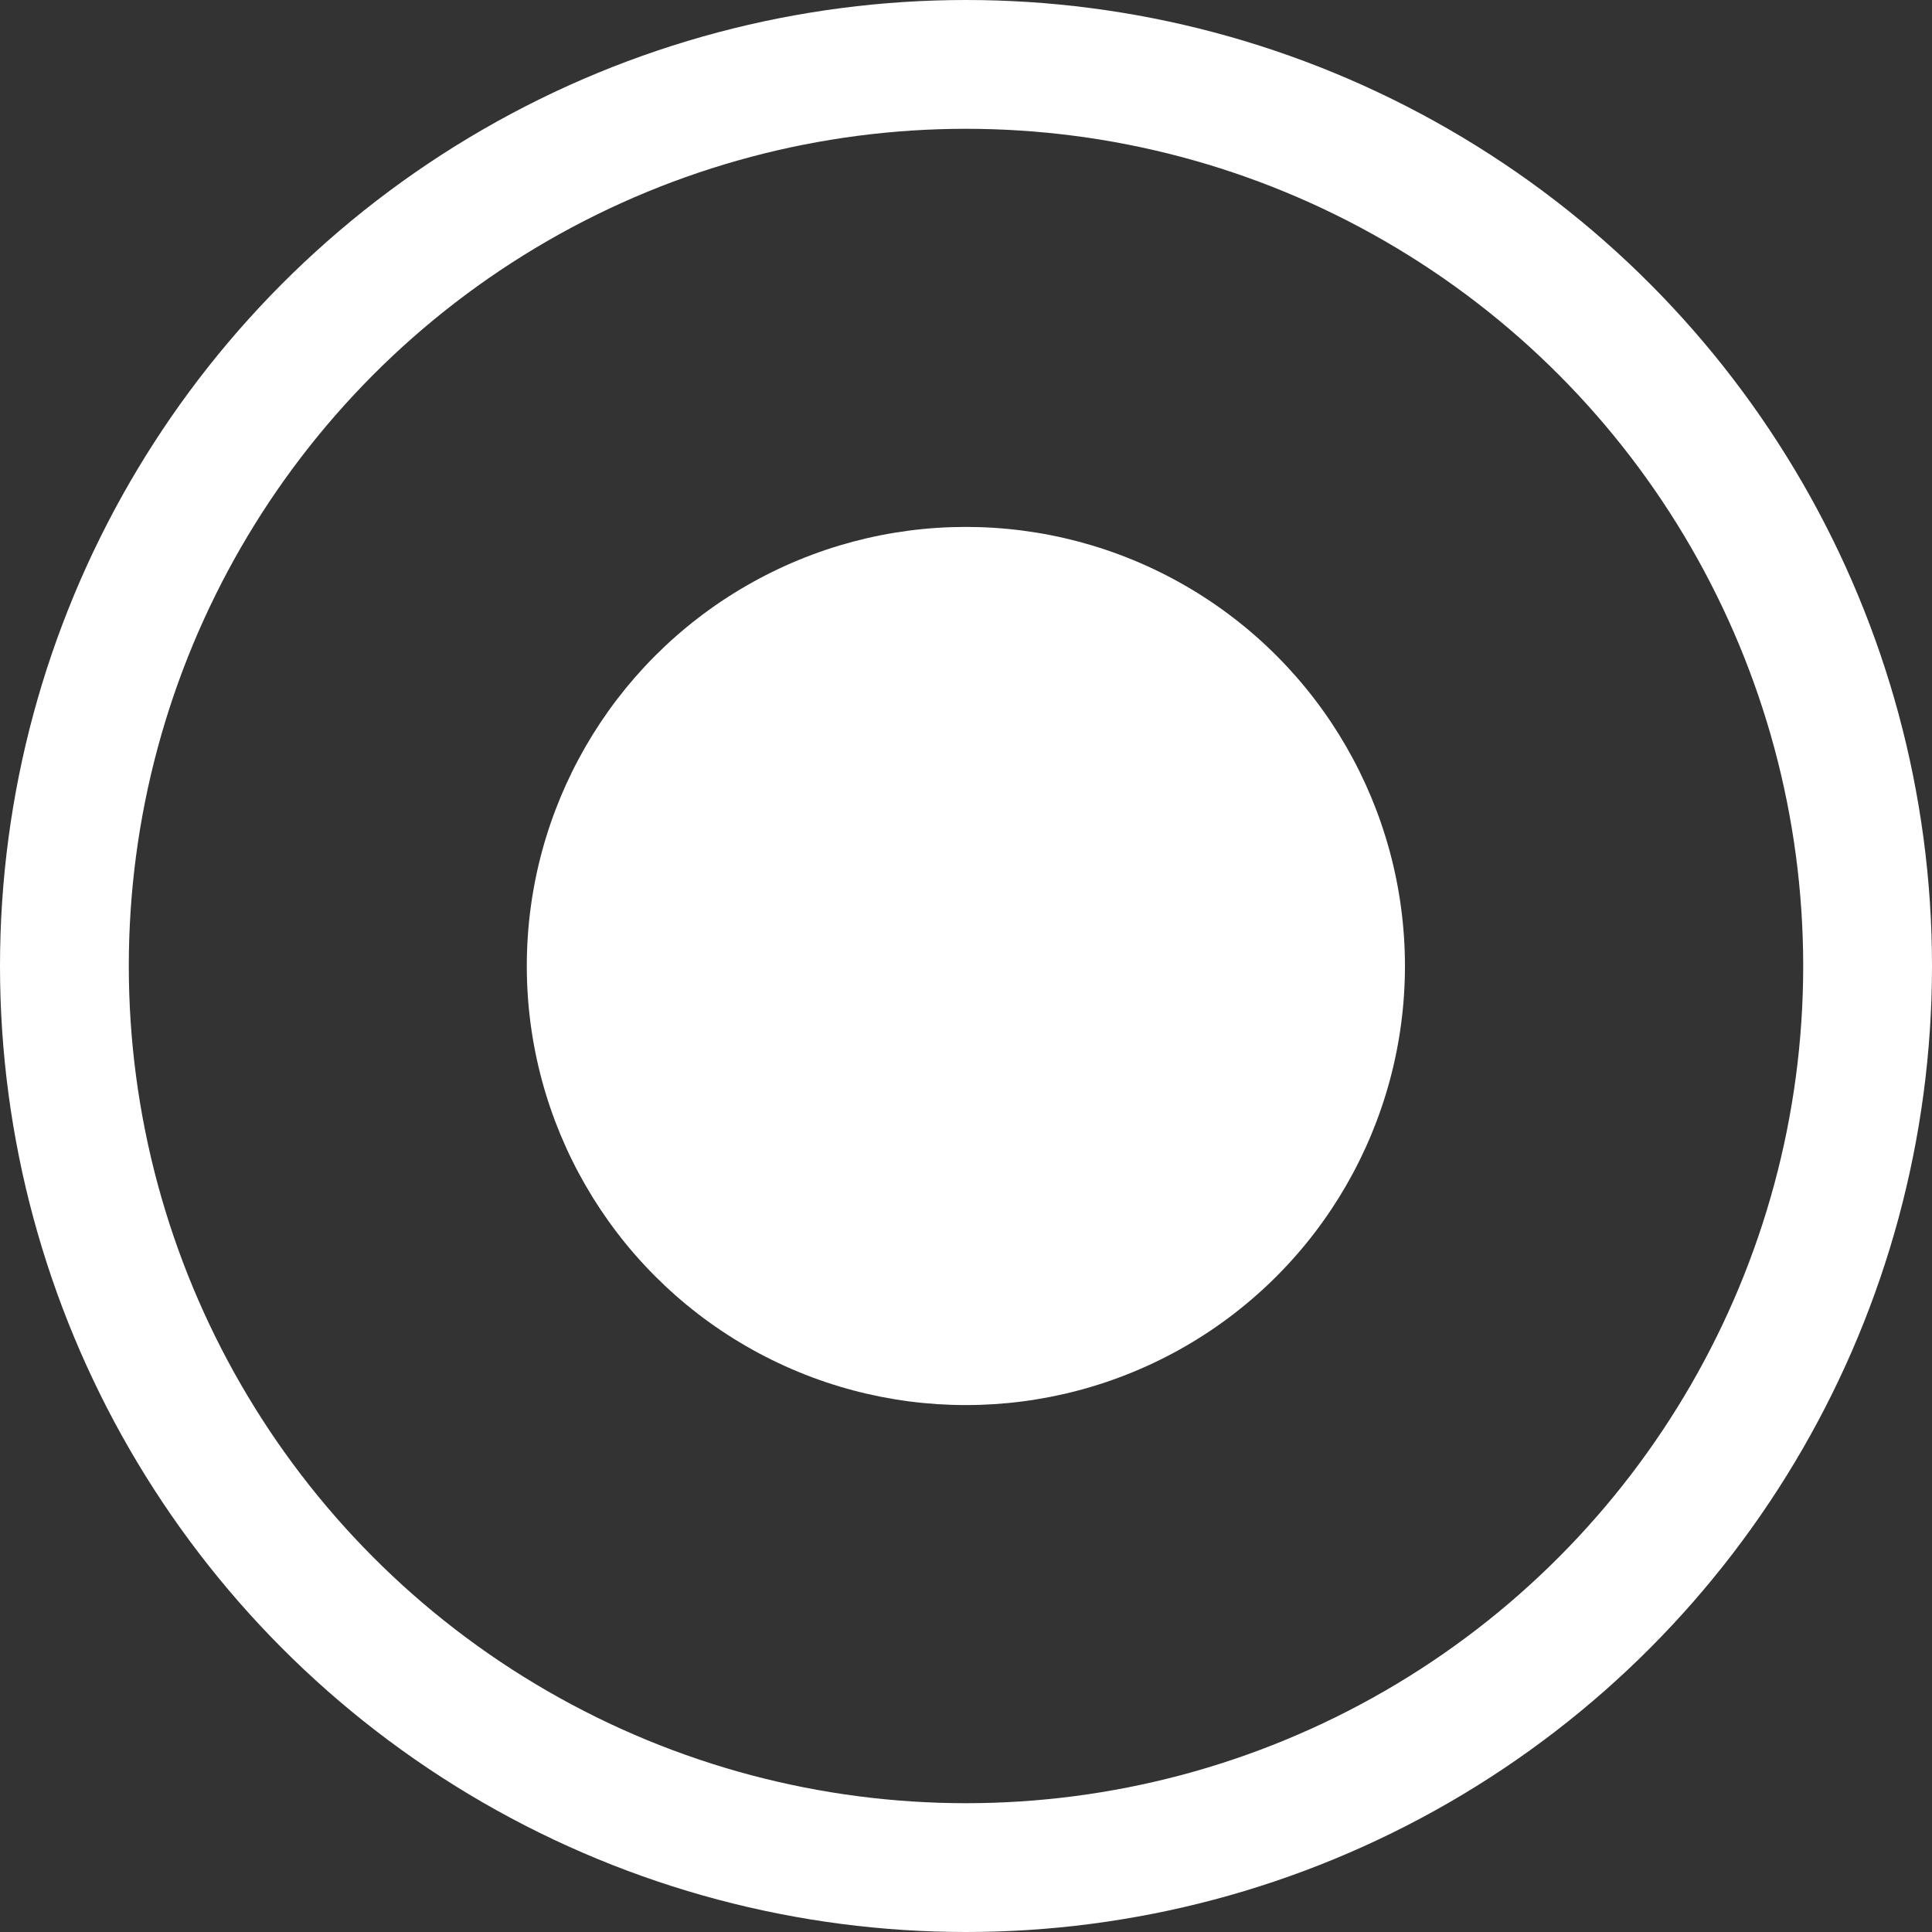
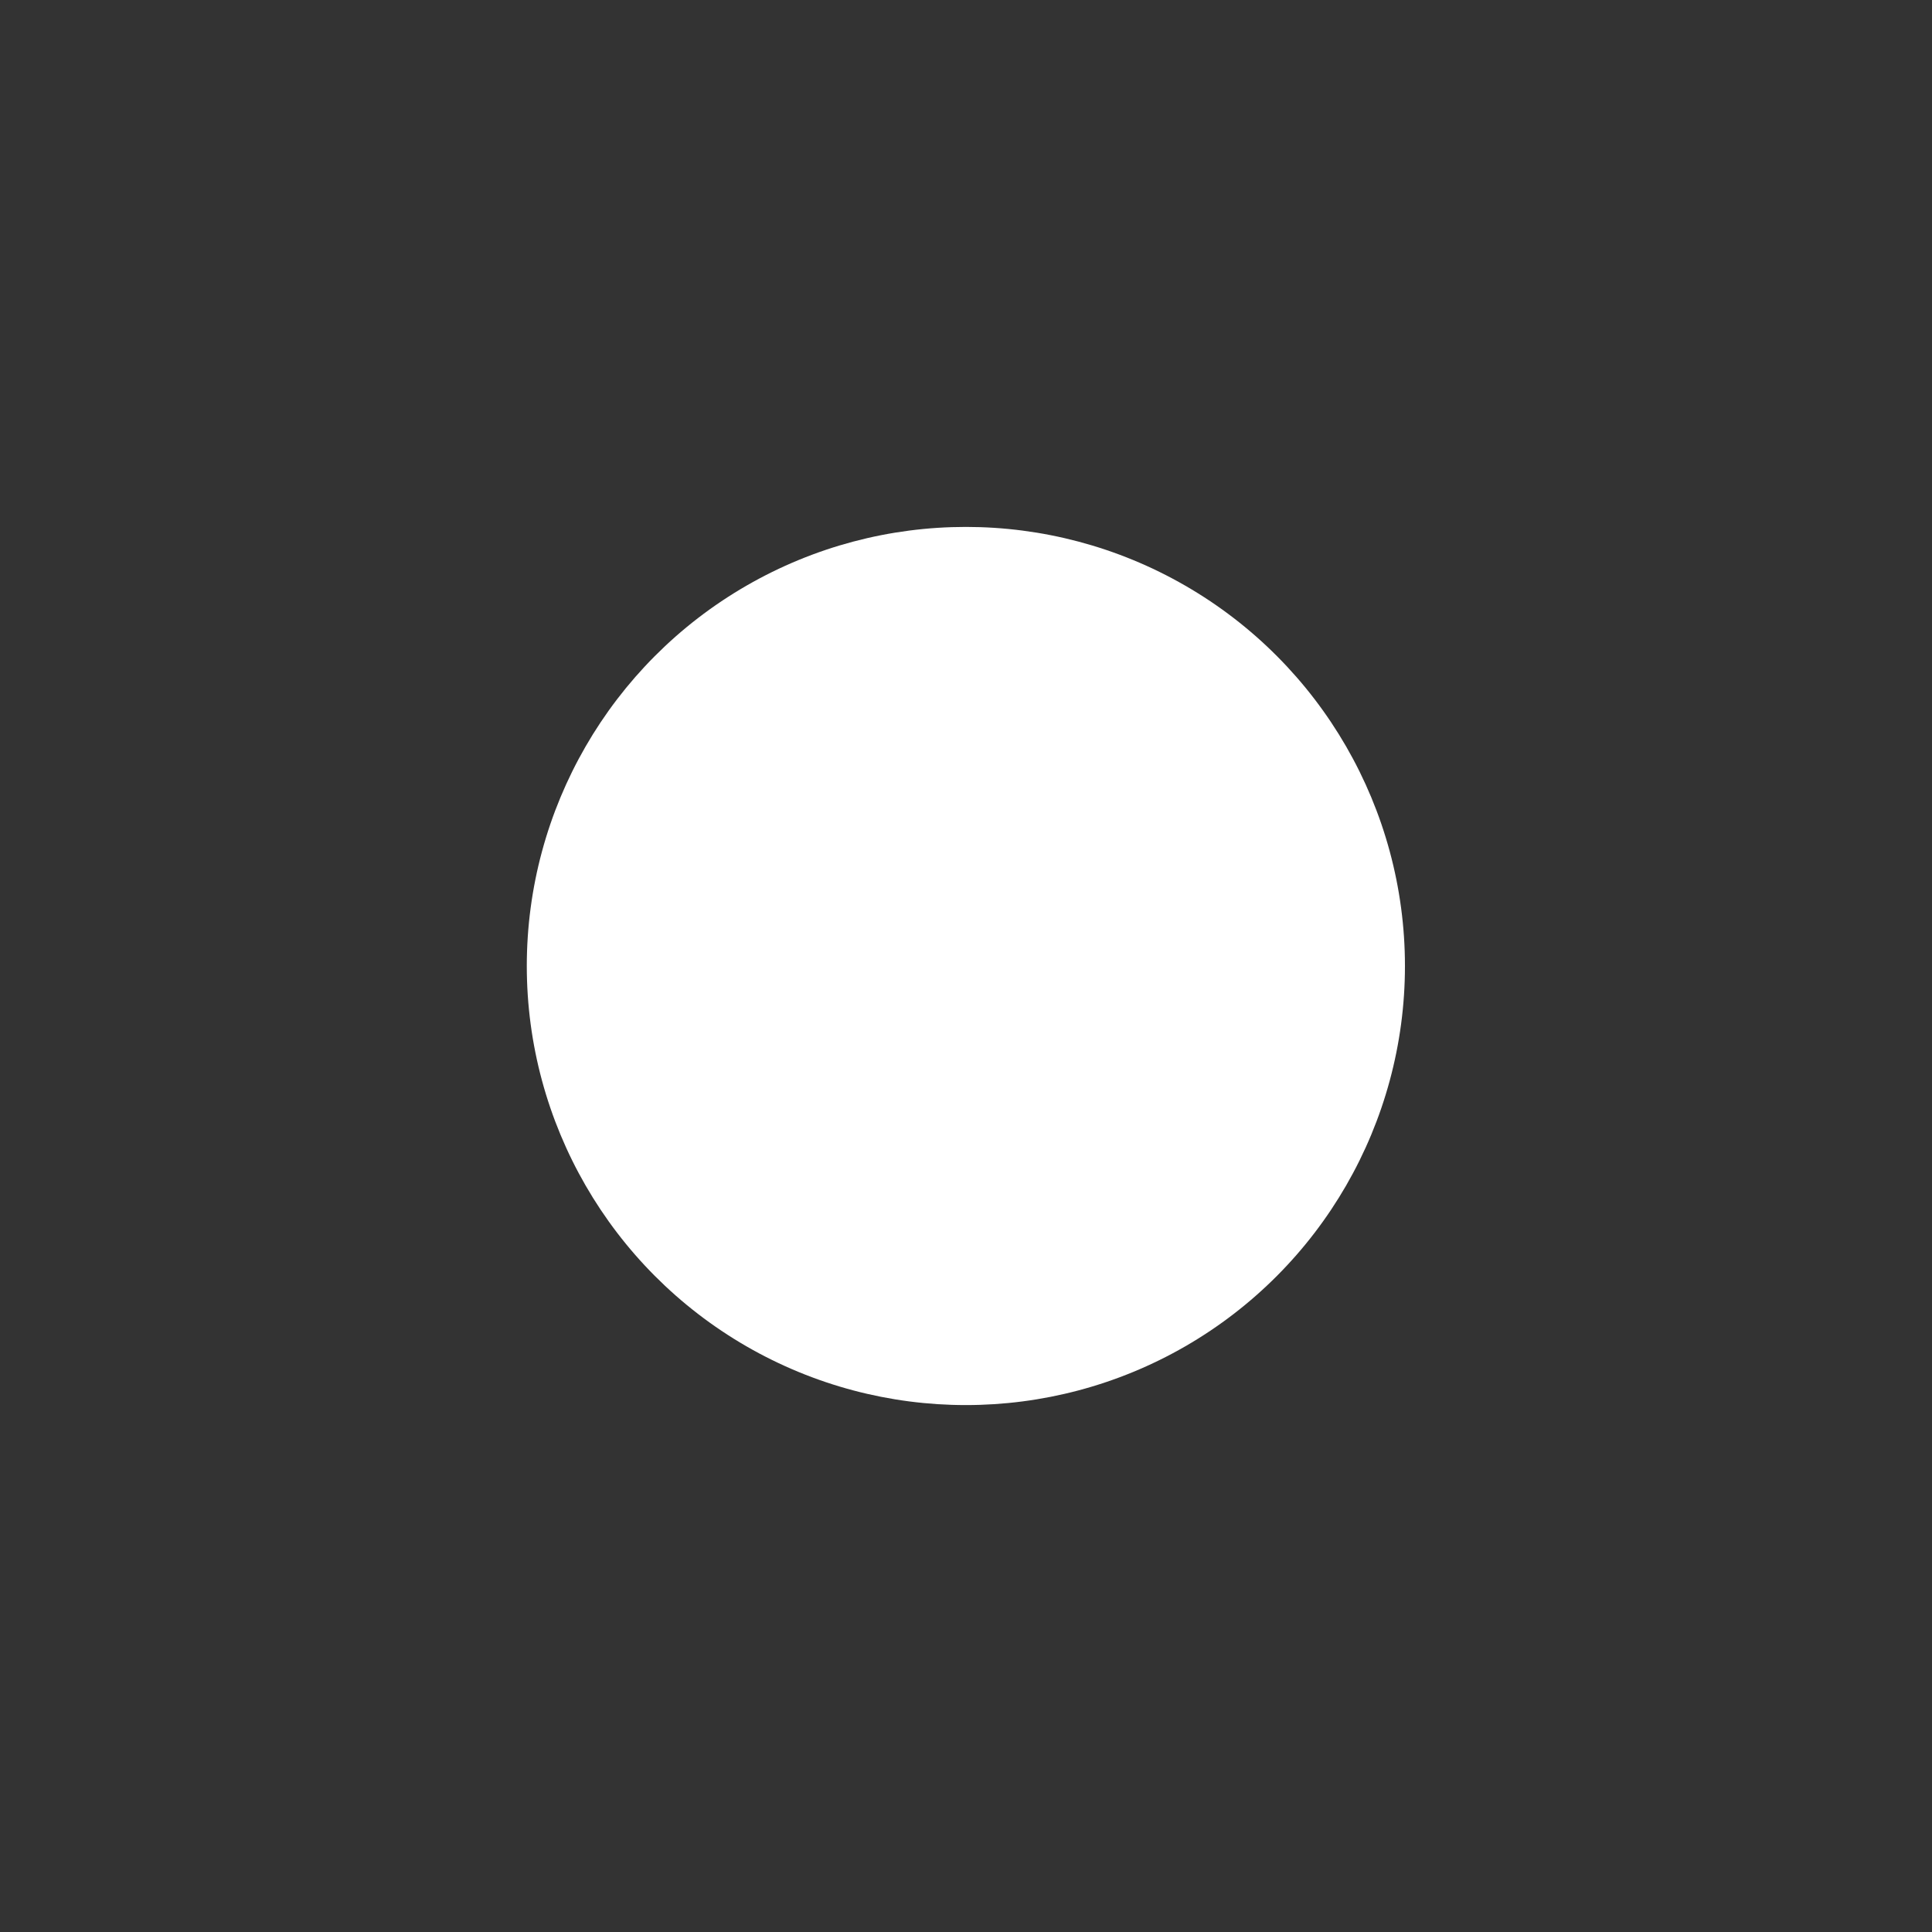
<svg xmlns="http://www.w3.org/2000/svg" width="30" height="30" viewBox="0 0 30 30" fill="none">
  <rect x="0" y="0" width="30" height="30" fill="#333333" stroke="none" />
  <circle id="chapter-svg-fill" cx="14.998" cy="15" r="6.818" fill="white" />
-   <circle id="chapter-svg-stroke" cx="15" cy="15" r="14" stroke="white" stroke-width="2" />
</svg>